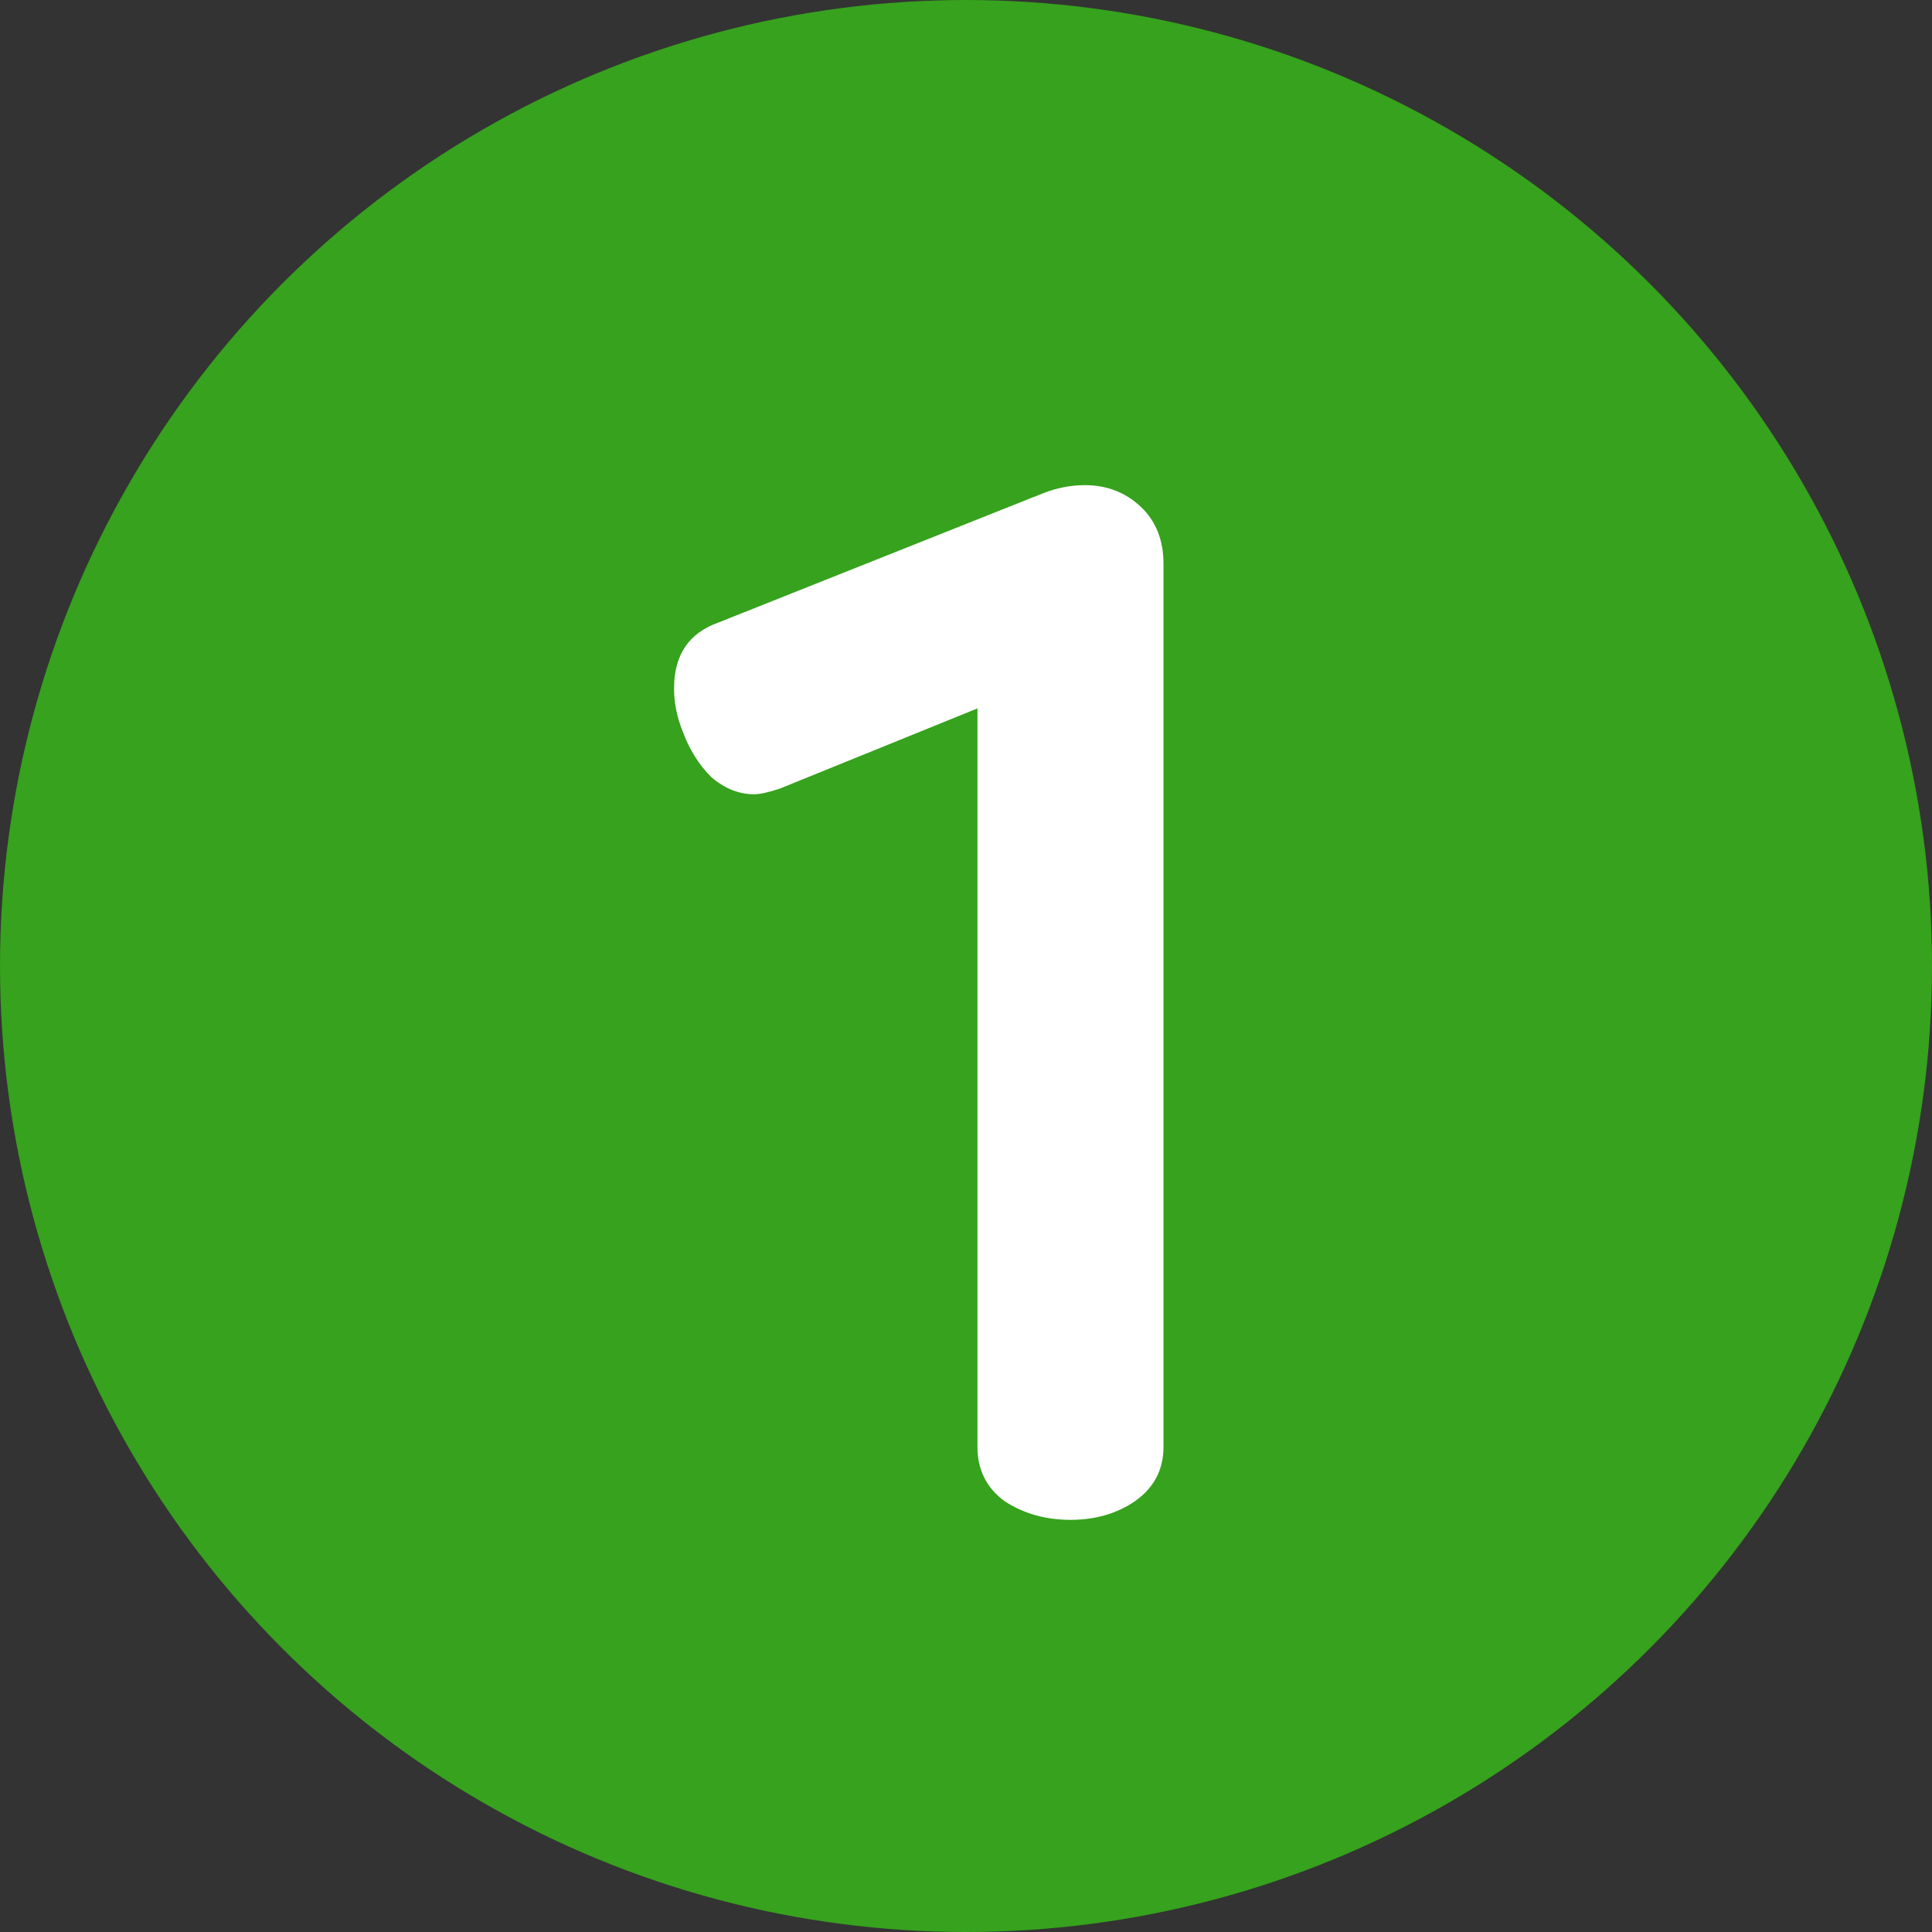
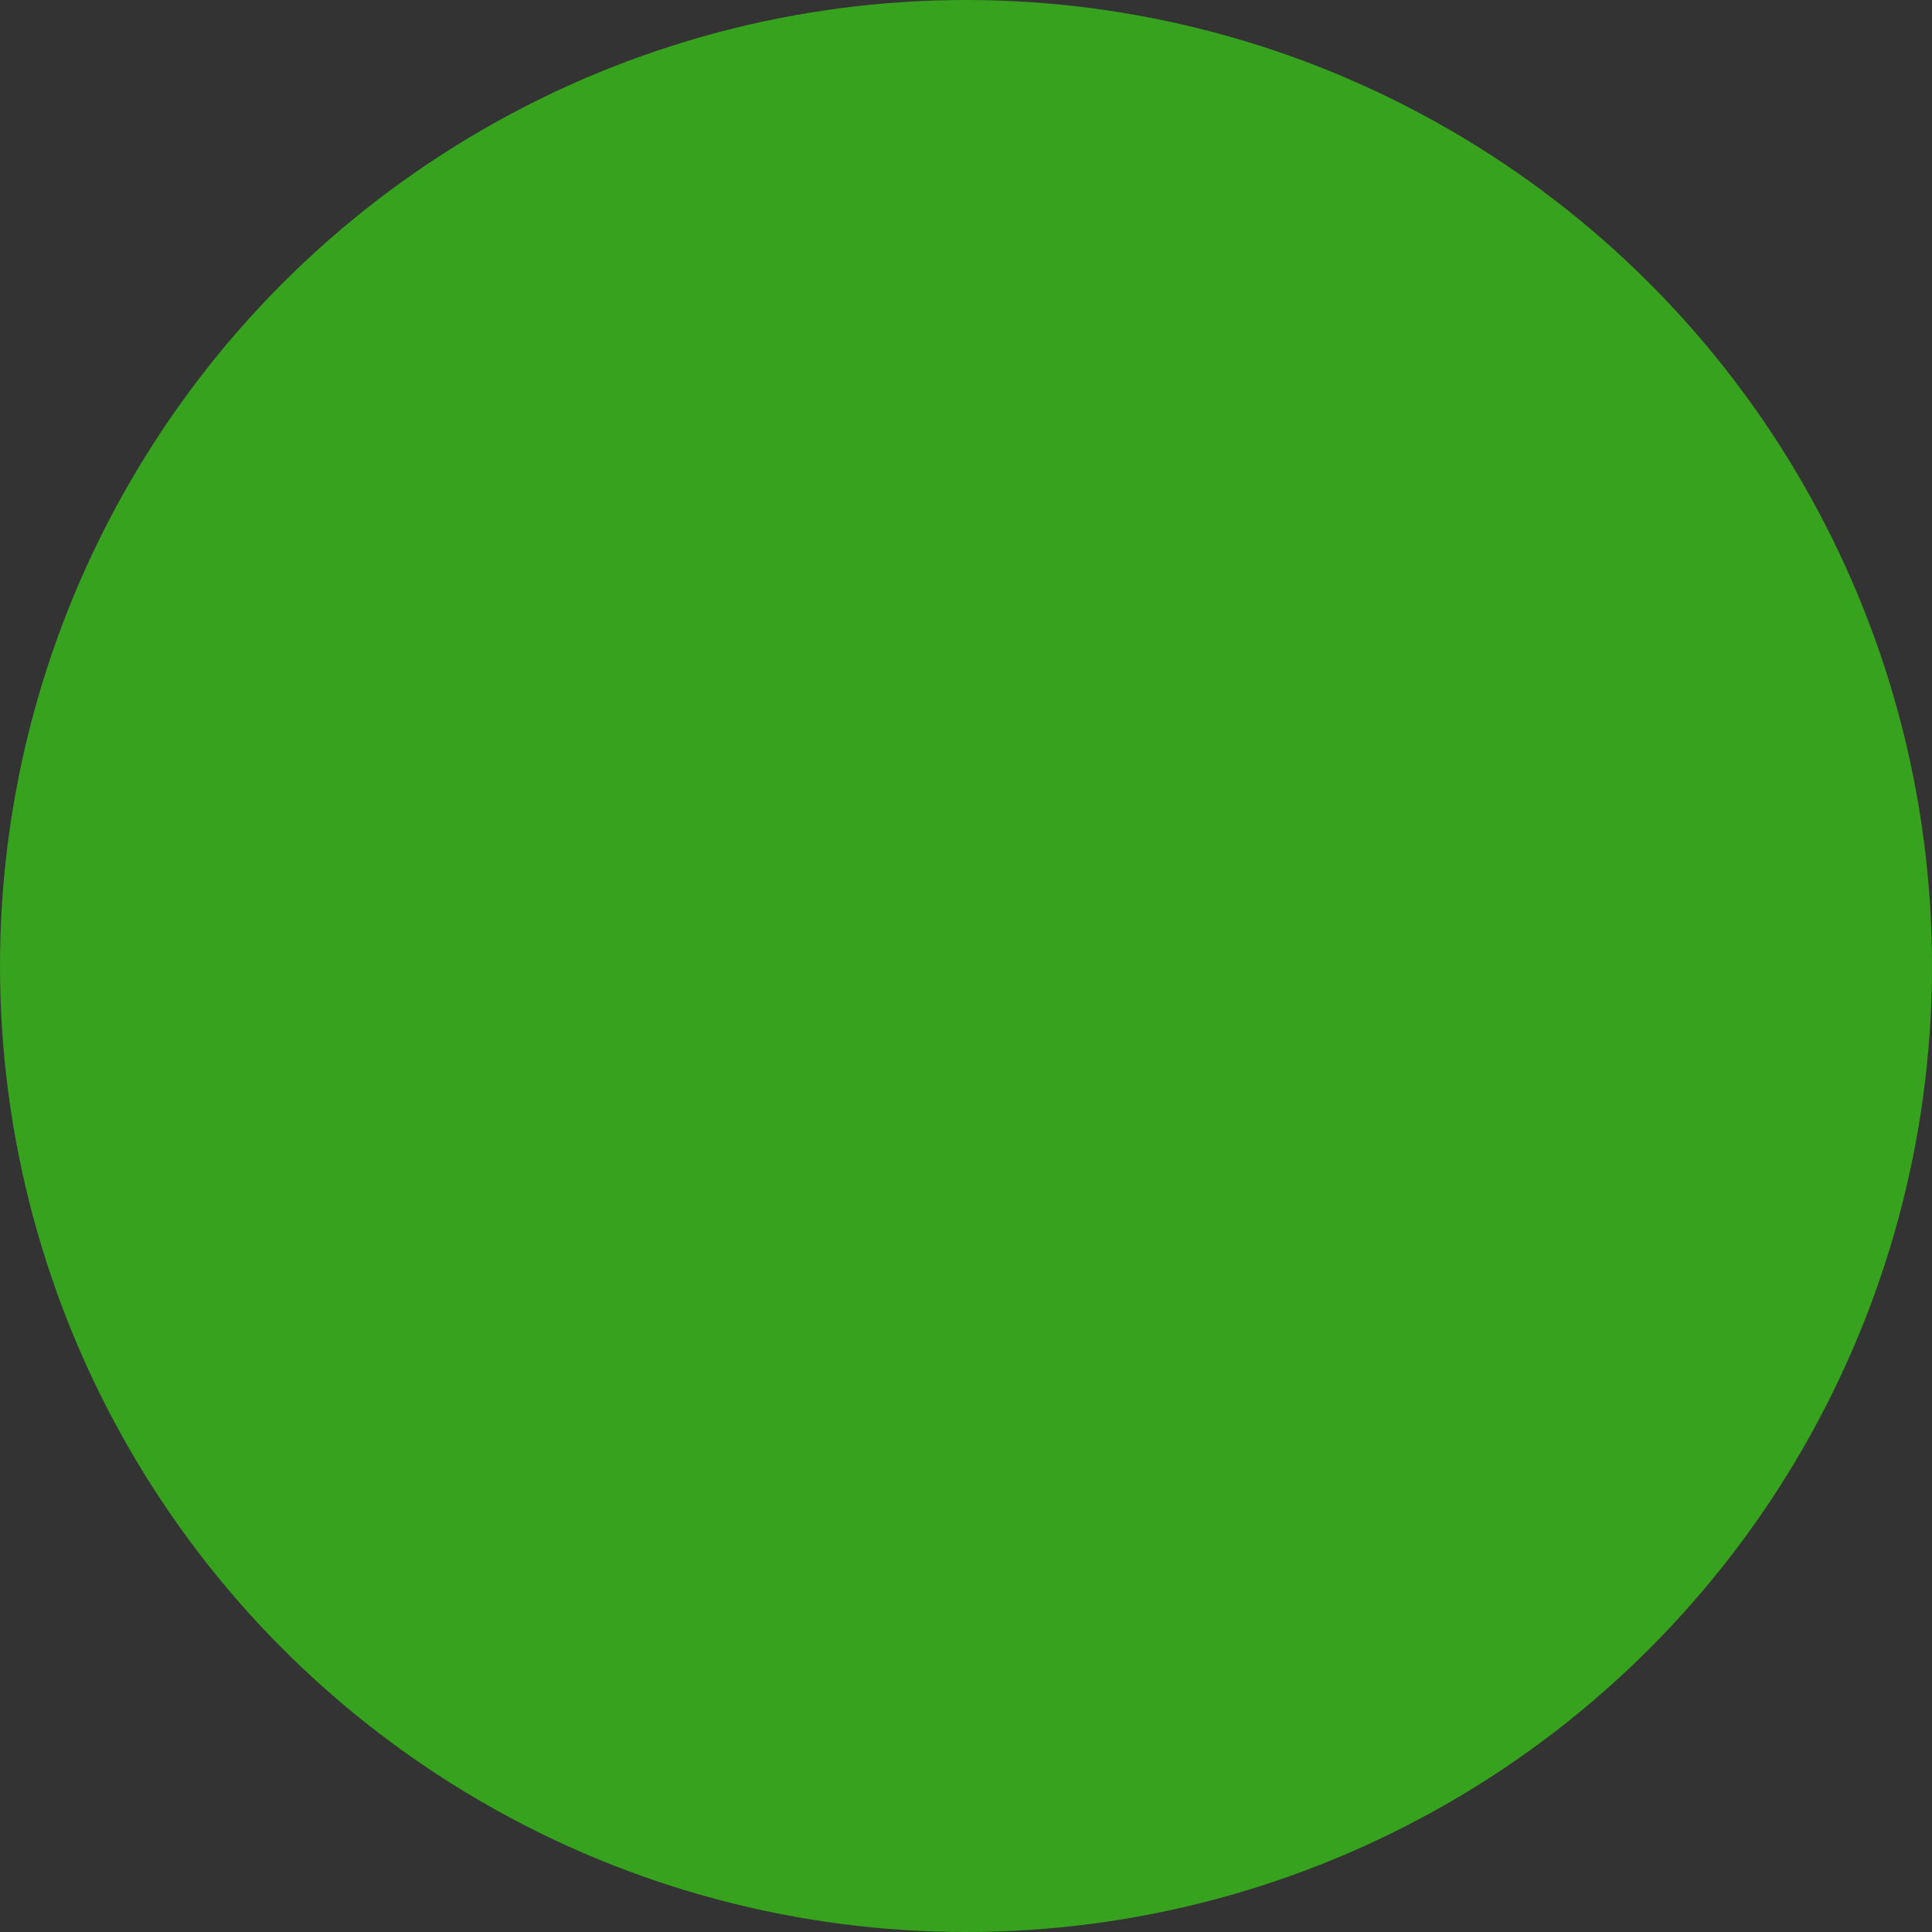
<svg xmlns="http://www.w3.org/2000/svg" width="54" height="54" viewBox="0 0 54 54" fill="none">
  <rect x="0" y="0" width="54" height="54" fill="#333333" stroke="none" />
  <circle cx="27" cy="27" r="27" fill="#36A21D" />
-   <path d="M29.92 42.48C29.227 42.48 28.613 42.307 28.08 41.96C27.573 41.587 27.32 41.08 27.32 40.44V19.8L21.8 22.04C21.48 22.147 21.24 22.2 21.08 22.2C20.653 22.2 20.253 22.04 19.88 21.72C19.533 21.373 19.267 20.947 19.08 20.44C18.92 20.04 18.84 19.64 18.84 19.24C18.84 18.307 19.253 17.693 20.08 17.4L29.12 13.8C29.52 13.64 29.92 13.56 30.32 13.56C30.933 13.56 31.453 13.76 31.88 14.16C32.307 14.56 32.52 15.093 32.52 15.76V40.44C32.52 41.08 32.253 41.587 31.72 41.96C31.213 42.307 30.613 42.48 29.92 42.48Z" fill="white" />
</svg>